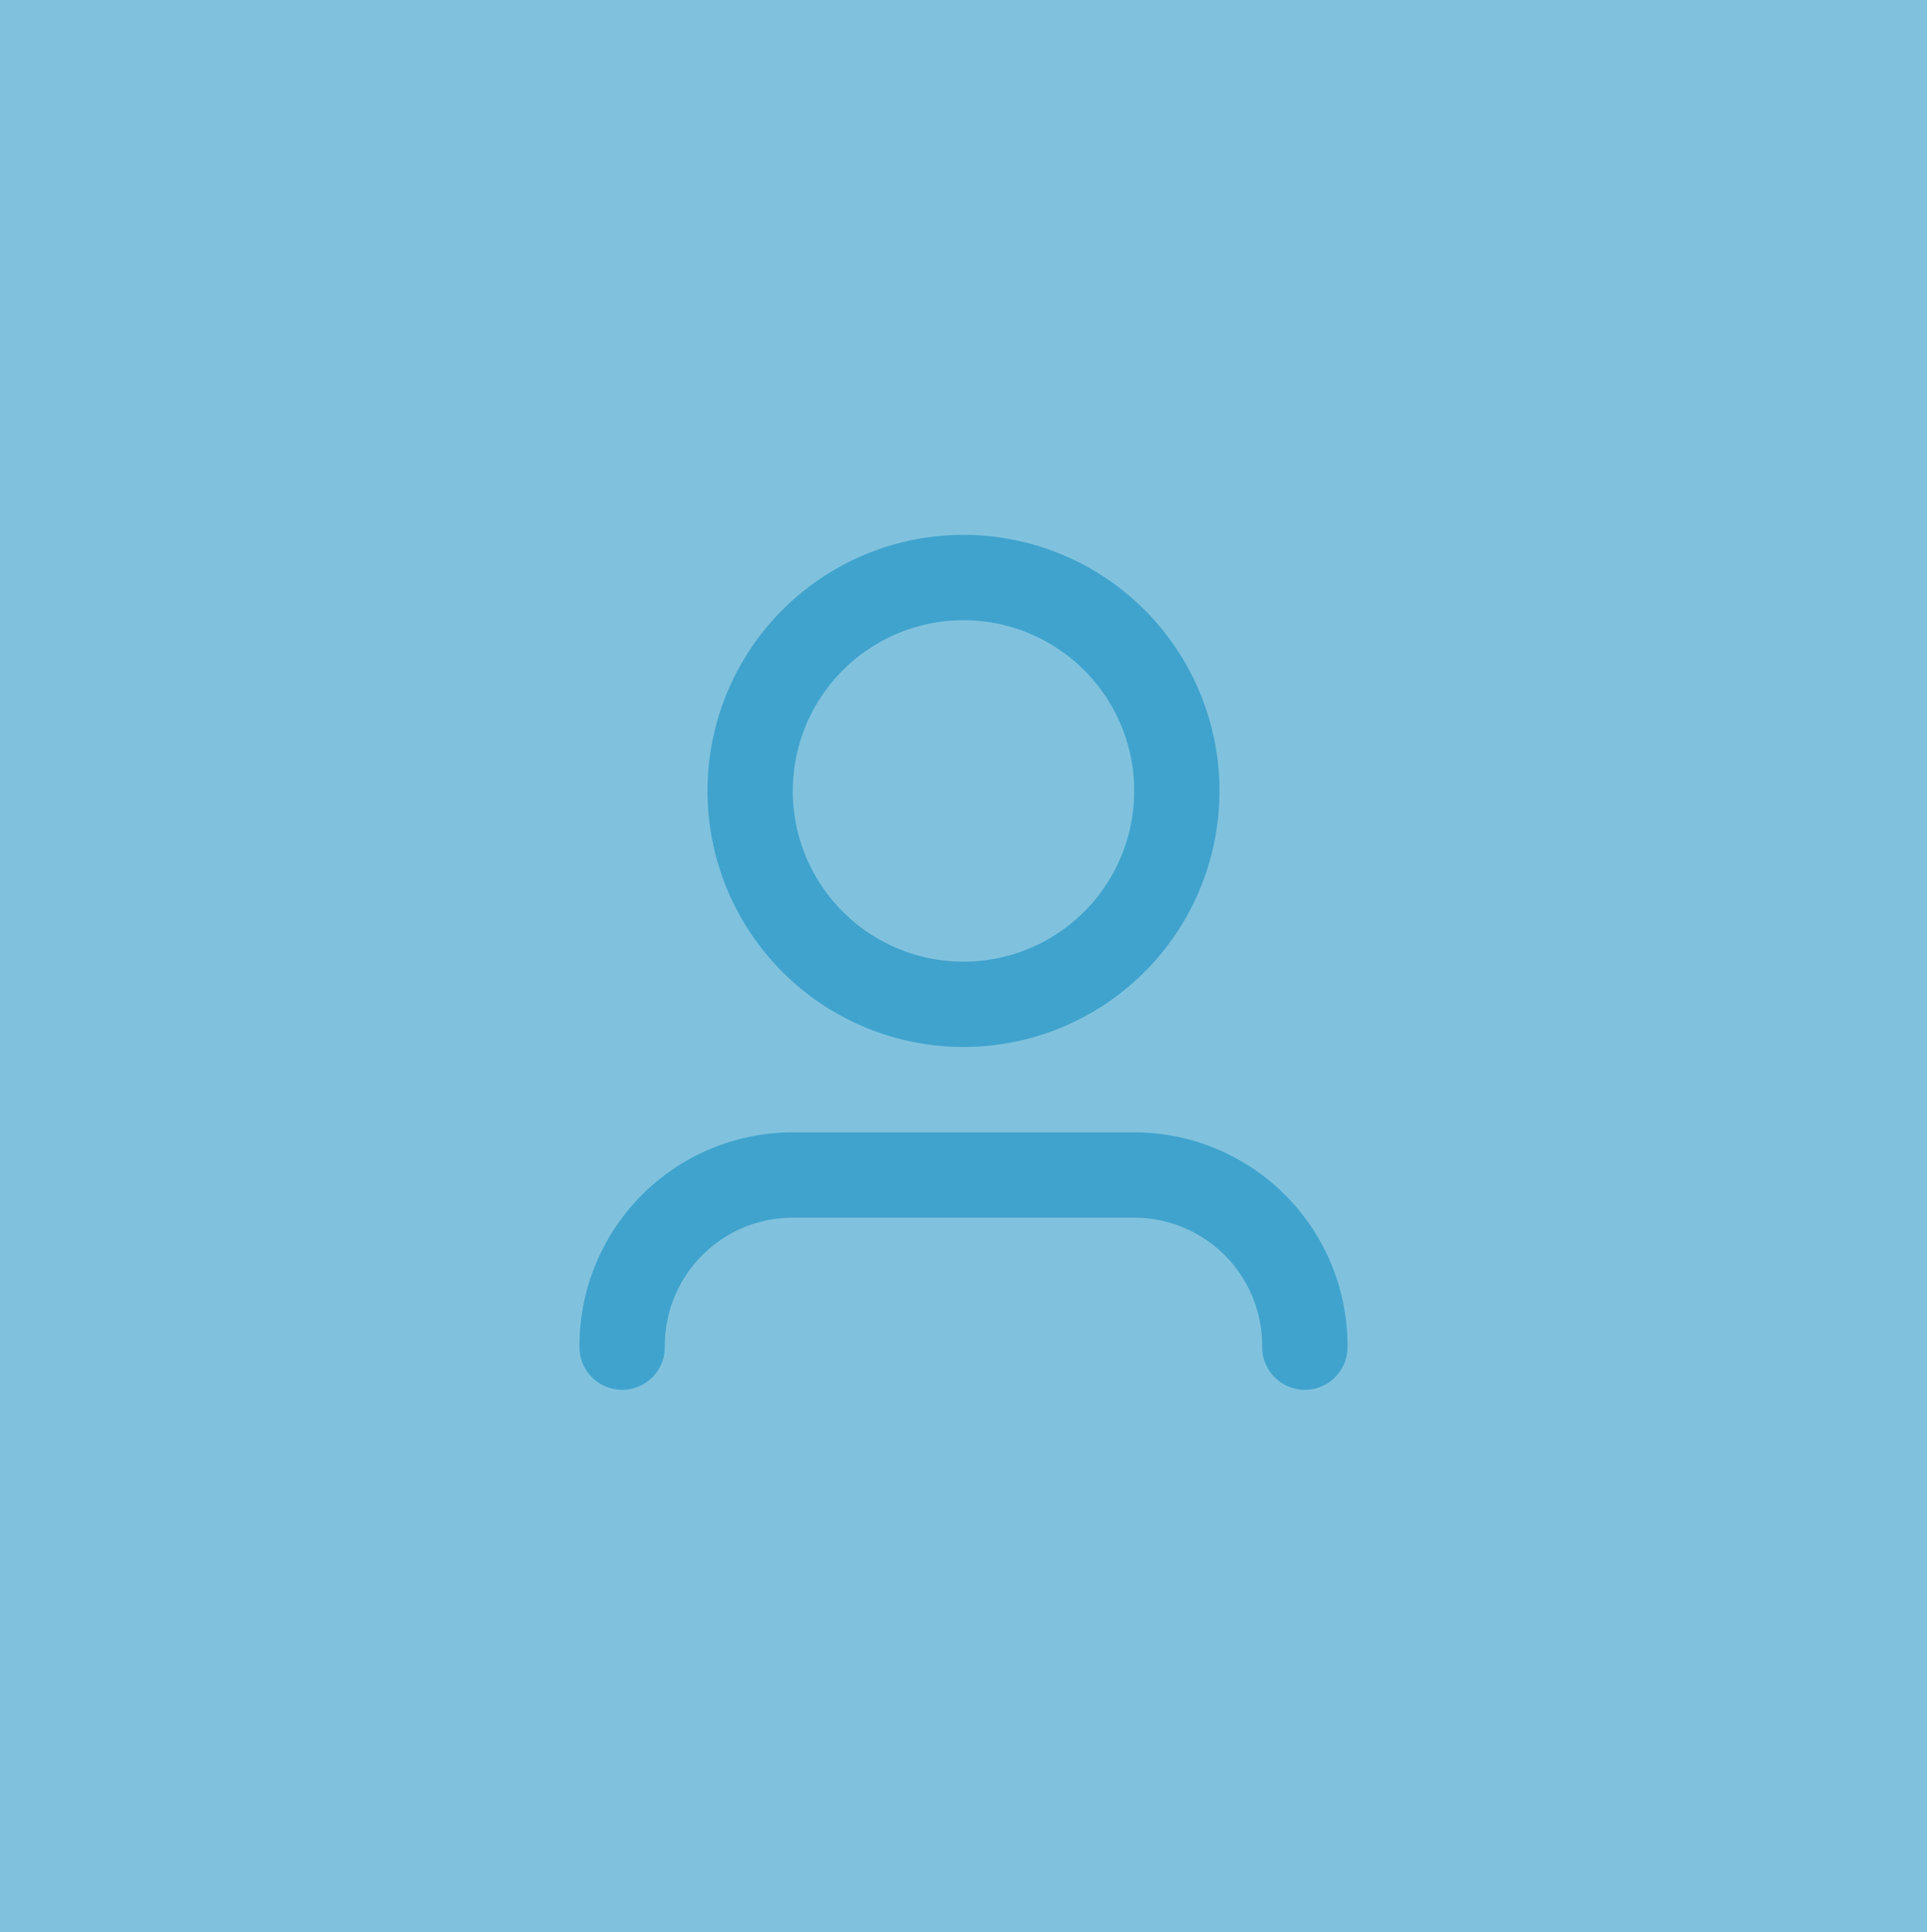
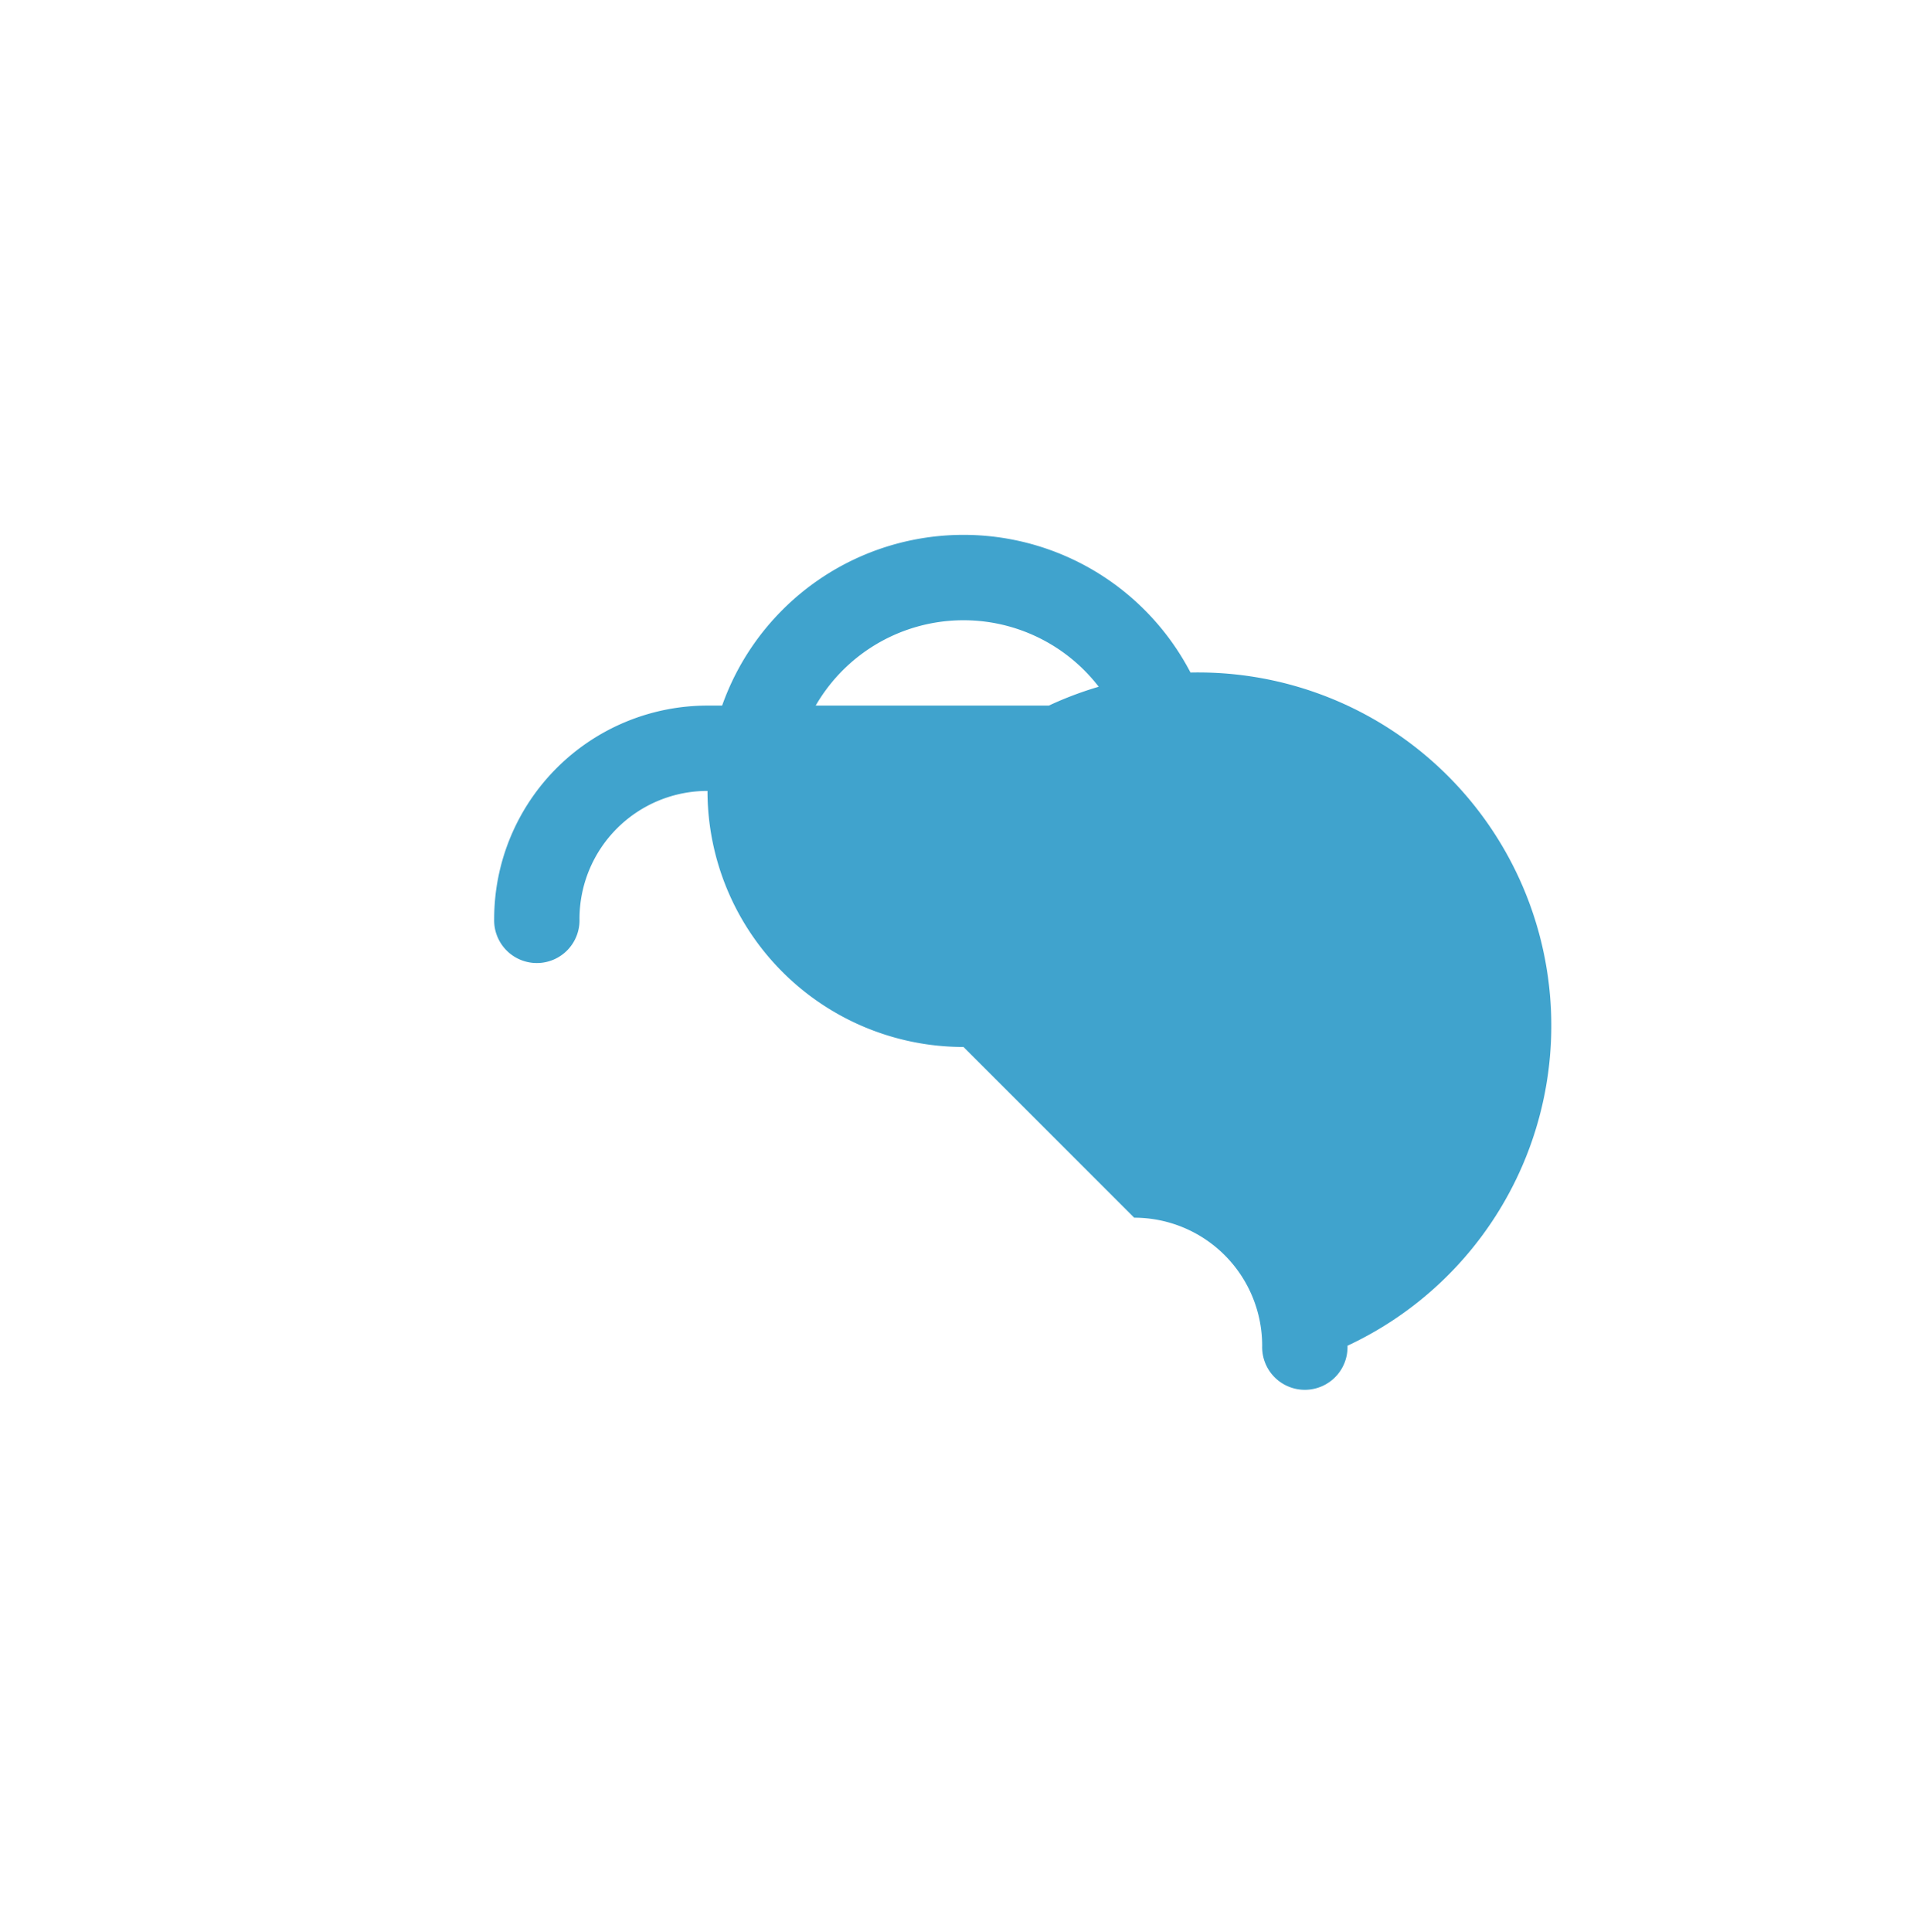
<svg xmlns="http://www.w3.org/2000/svg" id="Laag_1" data-name="Laag 1" viewBox="0 0 414 415">
  <defs>
    <style>.cls-1{fill:#80c2de;}.cls-2{fill:#40a3cd;}</style>
  </defs>
-   <rect class="cls-1" width="414" height="415" />
-   <path class="cls-2" d="M207,134.17a36.67,36.67,0,1,0,36.67,36.66A36.66,36.66,0,0,0,207,134.17Zm-55,36.66a55,55,0,1,1,55,55A55,55,0,0,1,152,170.83Zm18.33,91.67a27.5,27.5,0,0,0-27.5,27.5,9.17,9.17,0,1,1-18.33,0,45.83,45.83,0,0,1,45.83-45.83h73.34A45.83,45.83,0,0,1,289.5,290a9.17,9.17,0,1,1-18.33,0,27.5,27.5,0,0,0-27.5-27.5Z" transform="translate(0 -0.94)" />
+   <path class="cls-2" d="M207,134.17a36.67,36.67,0,1,0,36.67,36.66A36.66,36.66,0,0,0,207,134.17Zm-55,36.66a55,55,0,1,1,55,55A55,55,0,0,1,152,170.83Za27.5,27.5,0,0,0-27.5,27.5,9.17,9.17,0,1,1-18.33,0,45.83,45.83,0,0,1,45.83-45.83h73.34A45.83,45.83,0,0,1,289.5,290a9.17,9.17,0,1,1-18.33,0,27.5,27.5,0,0,0-27.5-27.5Z" transform="translate(0 -0.94)" />
</svg>